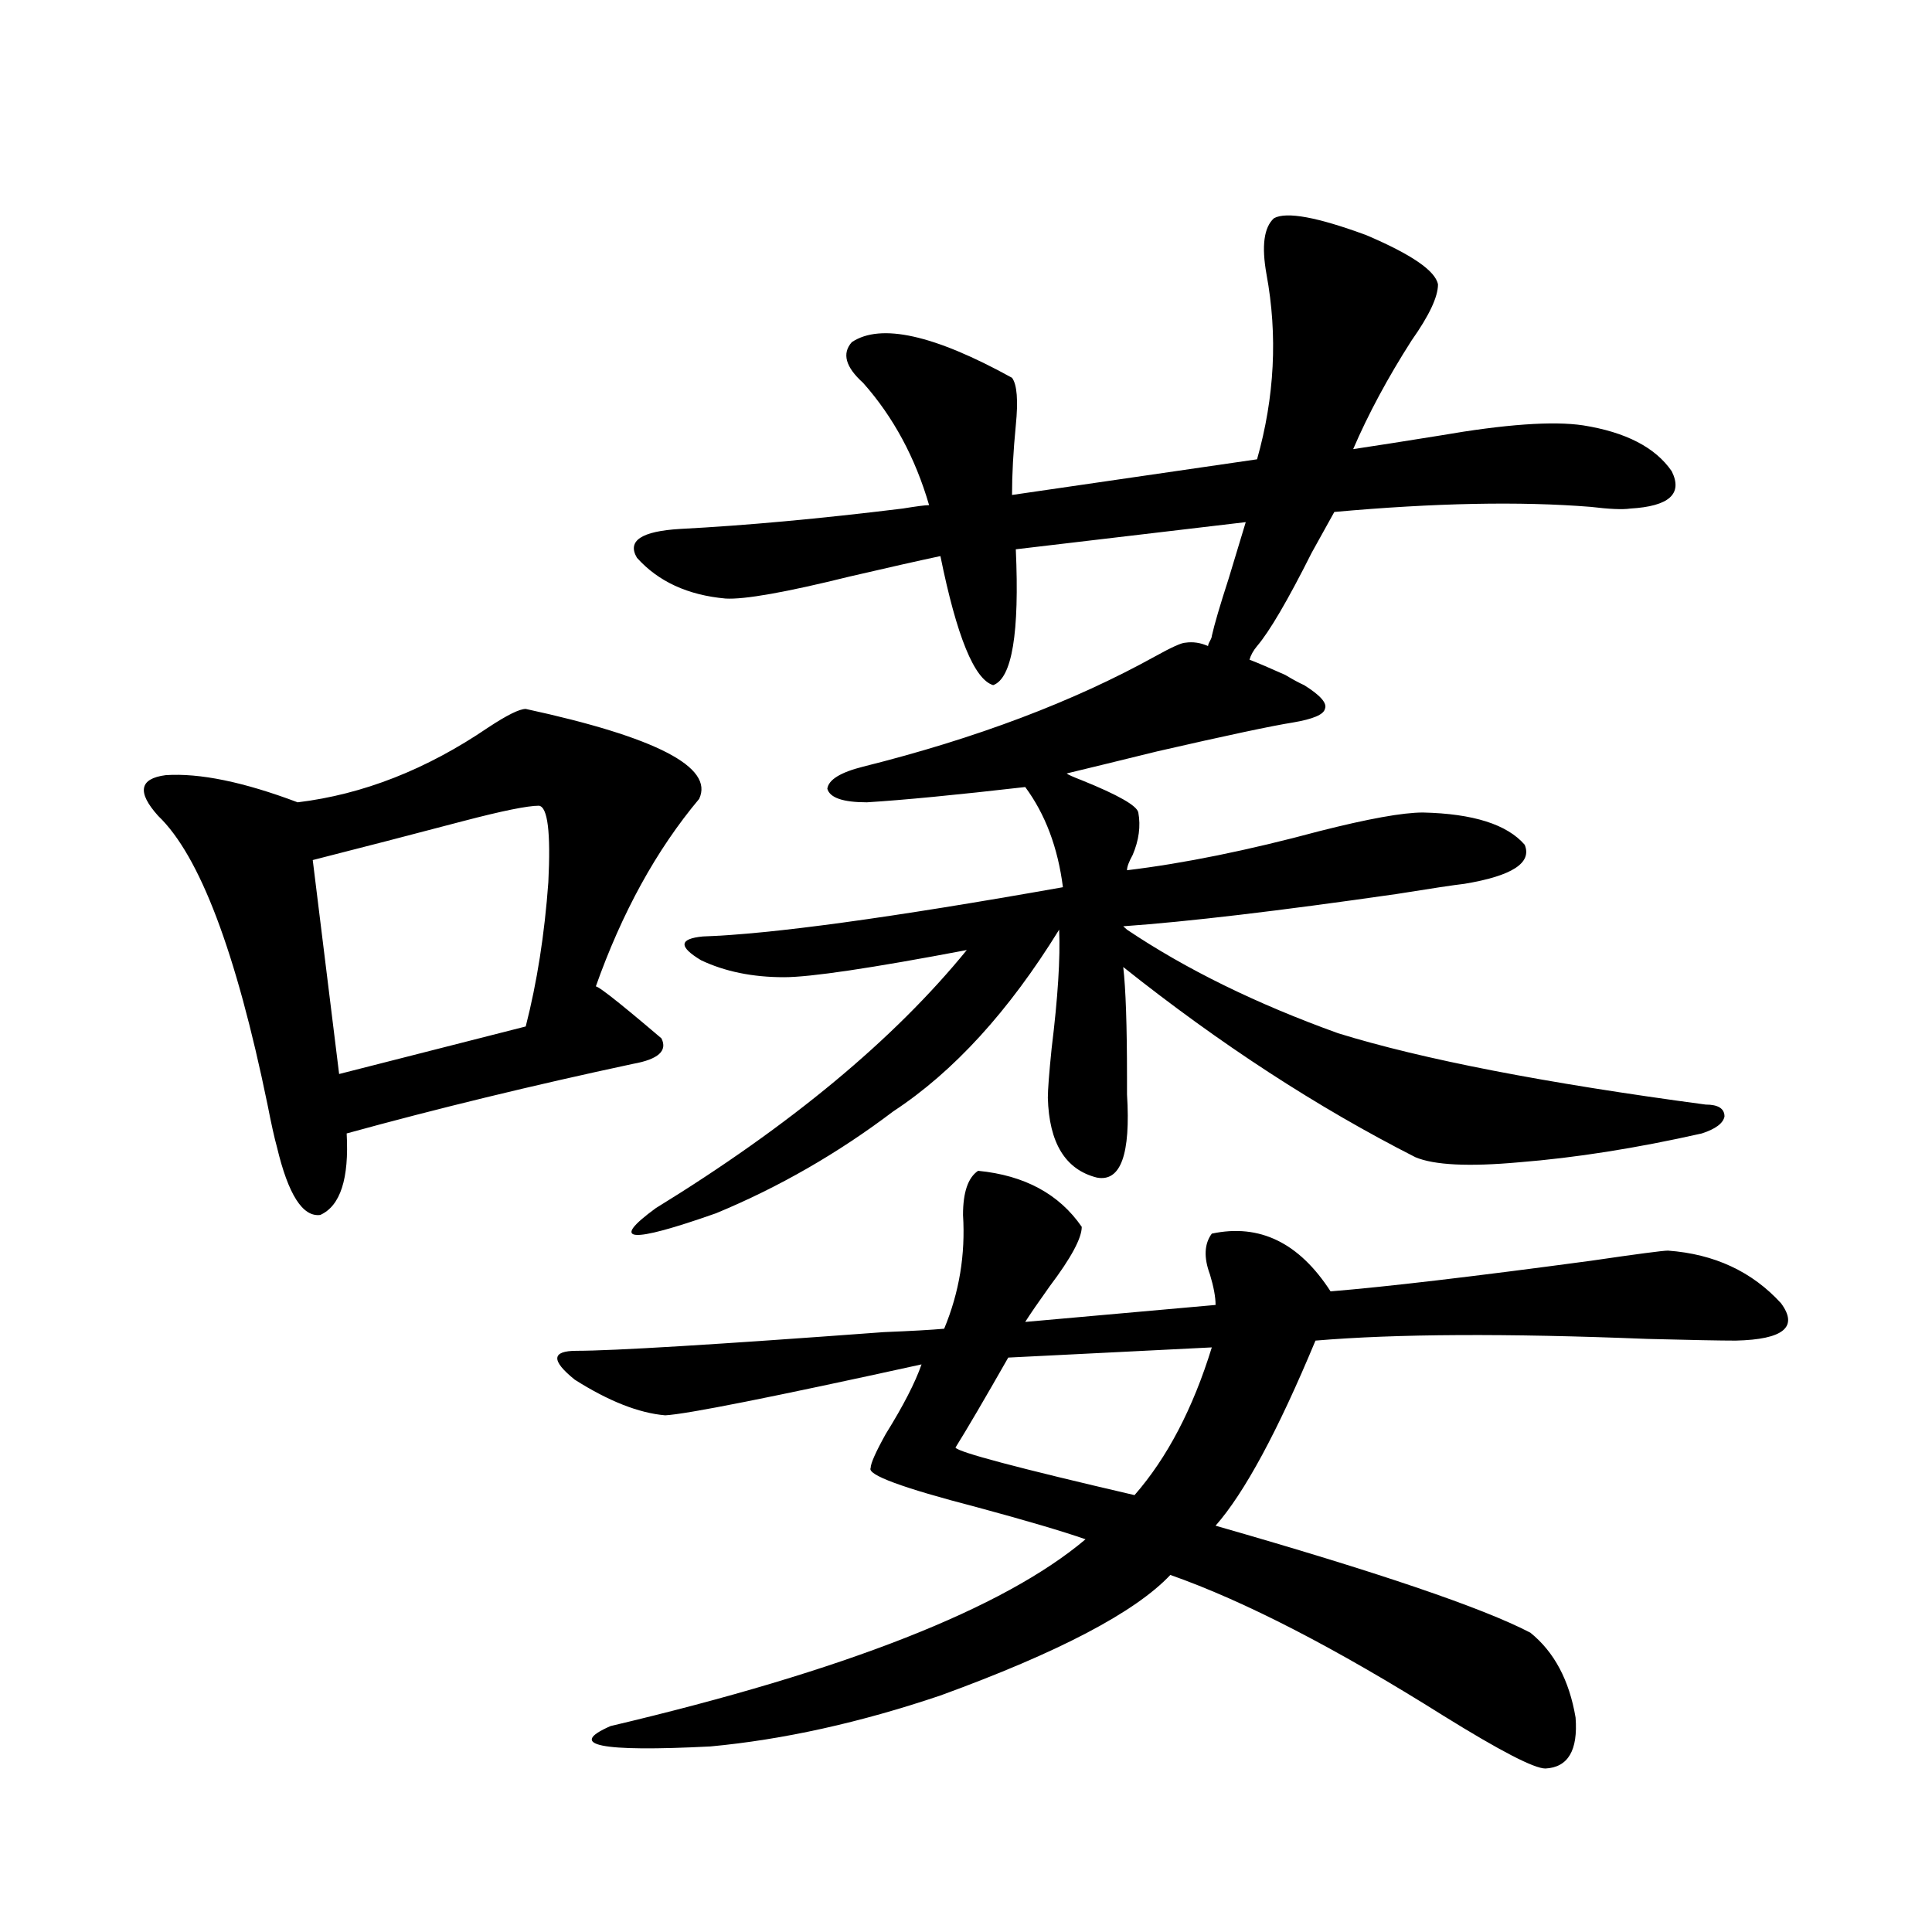
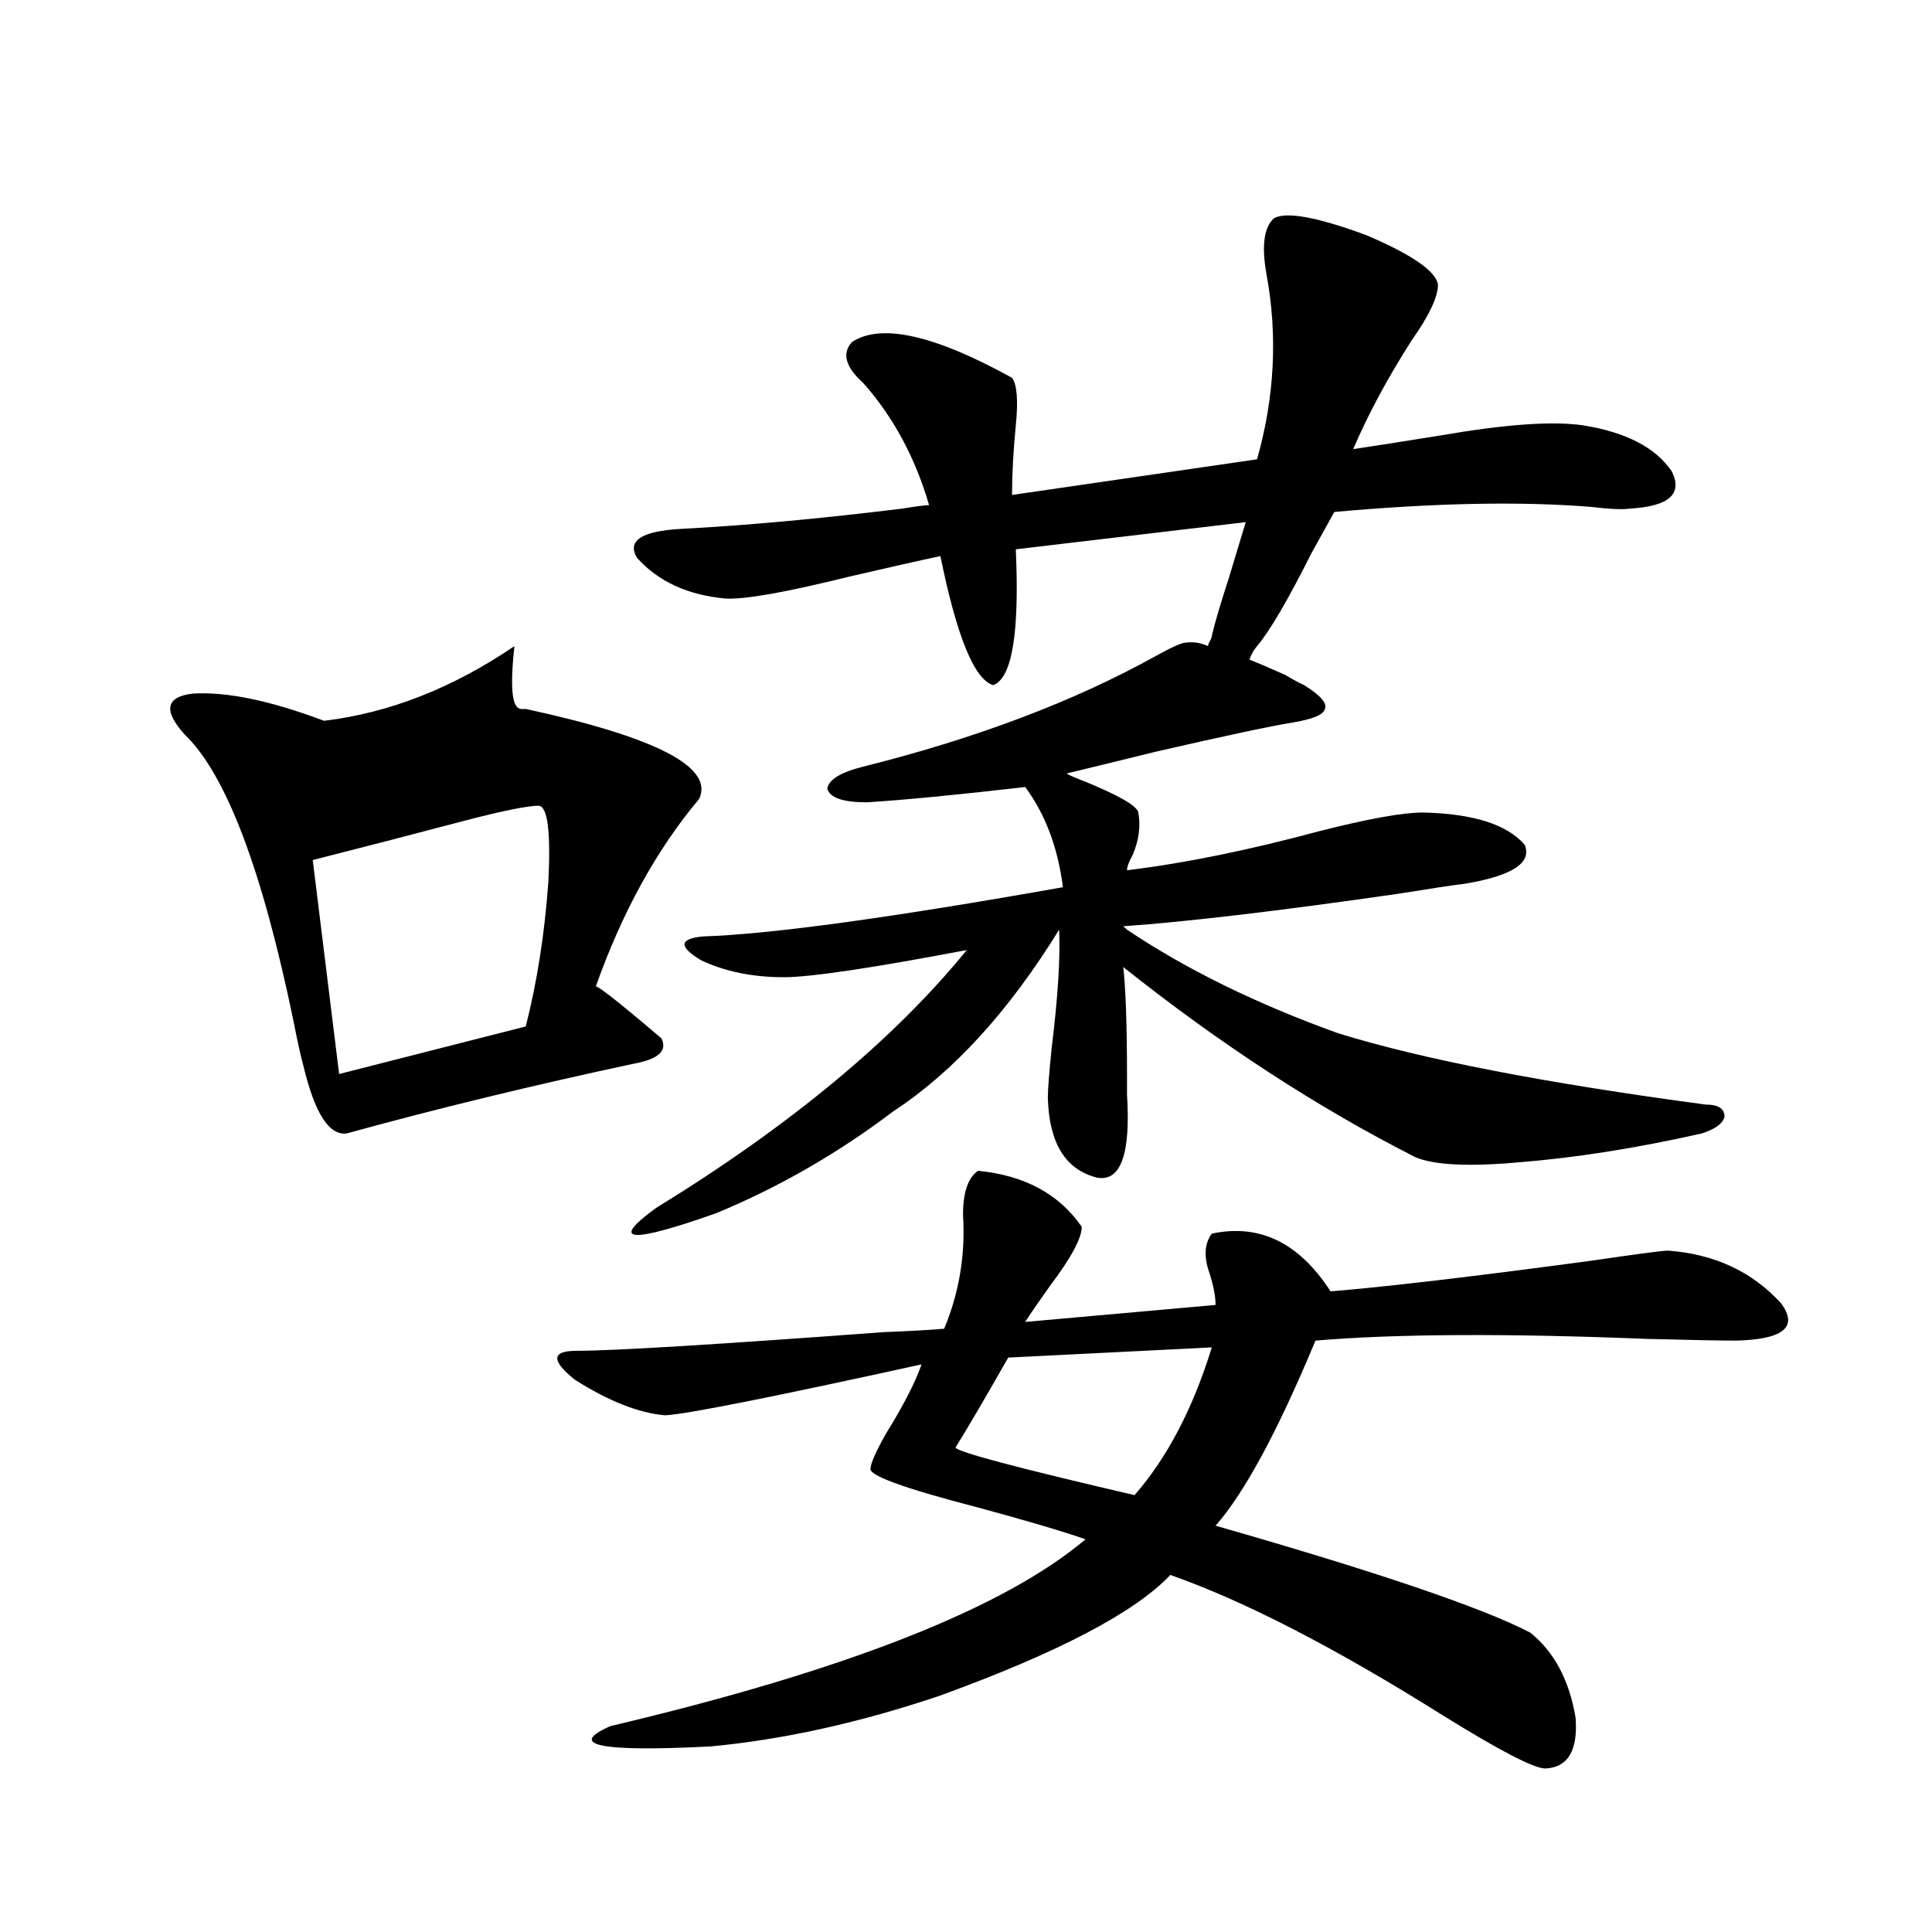
<svg xmlns="http://www.w3.org/2000/svg" version="1.1" id="图层_1" x="0px" y="0px" width="1000px" height="1000px" viewBox="0 0 1000 1000" enable-background="new 0 0 1000 1000" xml:space="preserve">
-   <path d="M272.115,366.941c67.636,14.653,97.559,30.186,89.754,46.582c-22.118,26.367-39.999,58.887-53.657,97.559  c-1.311-2.925,10.076,5.864,34.146,26.367c3.247,6.455-1.631,10.85-14.634,13.184c-52.041,11.138-101.461,23.154-148.289,36.035  c1.296,23.442-3.262,37.505-13.658,42.188c-9.115,1.182-16.585-10.547-22.438-35.156c-1.311-4.683-2.927-12.002-4.878-21.973  c-16.265-79.102-35.121-128.896-56.584-149.414c-11.066-12.305-9.756-19.336,3.902-21.094c17.561-1.167,40.319,3.516,68.291,14.063  c33.811-4.092,66.66-16.987,98.534-38.672C262.359,370.169,268.854,366.941,272.115,366.941z M278.944,417.039  c-5.854,0-18.871,2.637-39.023,7.91c-26.676,7.031-52.682,13.774-78.047,20.215l13.658,110.742l96.583-24.609  c5.854-22.852,9.756-47.749,11.707-74.707C285.118,430.813,283.487,417.63,278.944,417.039z M506.256,606.004  c24.055,2.349,41.95,12.017,53.657,29.004c0,5.864-5.533,16.123-16.585,30.762c-5.854,8.213-10.091,14.365-12.683,18.457  l98.534-8.789c0-4.092-0.976-9.365-2.927-15.82c-3.262-8.789-2.927-15.82,0.976-21.094c24.71-5.273,45.197,4.697,61.462,29.883  c28.612-2.334,73.489-7.607,134.631-15.82c24.055-3.516,37.393-5.273,39.999-5.273c24.055,1.758,43.566,10.85,58.535,27.246  c9.101,12.305,1.296,18.76-23.414,19.336c-7.805,0-23.094-0.288-45.853-0.879c-72.849-2.925-130.088-2.637-171.703,0.879  c-19.512,46.885-36.752,78.813-51.706,95.801c83.9,24.033,138.198,42.477,162.923,55.371c12.348,9.957,20.152,24.609,23.414,43.945  c1.296,16.988-3.902,25.777-15.609,26.367c-5.854,0-23.414-9.091-52.682-27.246c-55.943-35.156-103.092-59.463-141.46-72.949  c-18.216,19.336-57.895,40.128-119.021,62.402c-41.63,14.063-81.309,22.852-119.021,26.367c-57.239,2.926-74.479-0.59-51.706-10.547  c121.613-28.715,203.563-60.946,245.848-96.68c-11.707-4.092-30.578-9.668-56.584-16.699c-38.383-9.956-56.584-16.699-54.633-20.215  c0-2.334,2.592-8.198,7.805-17.578c9.101-14.639,15.274-26.655,18.536-36.035c-77.406,17.002-121.628,25.791-132.68,26.367  c-13.658-1.167-29.268-7.319-46.828-18.457c-12.362-9.956-12.042-14.941,0.976-14.941c18.856,0,71.858-3.213,159.021-9.668  c14.299-0.576,24.71-1.167,31.219-1.758c7.805-18.745,11.052-38.369,9.756-58.887C498.451,617.142,501.043,609.52,506.256,606.004z   M659.423,112.938c6.494-3.516,22.438-0.576,47.804,8.789c23.414,9.971,35.762,18.457,37.072,25.488  c0,6.455-4.558,16.123-13.658,29.004c-12.362,19.336-22.438,38.096-30.243,56.25c11.707-1.758,26.661-4.092,44.877-7.031  c33.811-5.85,58.535-7.607,74.145-5.273c22.104,3.516,37.393,11.426,45.853,23.73c5.854,11.729-1.311,18.169-21.463,19.336  c-3.902,0.591-10.731,0.303-20.487-0.879c-36.432-2.925-80.653-2.046-132.68,2.637c-2.606,4.697-6.509,11.729-11.707,21.094  c-12.362,24.609-21.798,40.732-28.292,48.34c-1.951,2.349-3.262,4.697-3.902,7.031c4.543,1.758,10.731,4.395,18.536,7.91  c3.902,2.349,7.149,4.106,9.756,5.273c8.445,5.273,12.027,9.38,10.731,12.305c-0.655,2.939-6.188,5.273-16.585,7.031  c-11.066,1.758-34.48,6.743-70.242,14.941c-21.463,5.273-37.072,9.092-46.828,11.426c0.641,0.591,3.247,1.758,7.805,3.516  c18.856,7.622,28.612,13.184,29.268,16.699c1.296,7.031,0.32,14.365-2.927,21.973c-1.951,3.516-2.927,6.152-2.927,7.91  c29.268-3.516,62.438-10.244,99.51-20.215c25.365-6.44,43.246-9.668,53.657-9.668c26.006,0.591,43.566,6.152,52.682,16.699  c3.902,9.38-6.509,16.123-31.219,20.215c-5.213,0.591-16.92,2.349-35.121,5.273c-61.142,8.789-108.29,14.365-141.46,16.699  c0.641,0.591,1.296,1.182,1.951,1.758c30.563,20.518,66.98,38.384,109.266,53.613c43.566,13.486,106.979,25.791,190.239,36.914  c6.494,0,9.756,2.061,9.756,6.152c-0.655,3.516-4.558,6.455-11.707,8.789c-33.825,7.622-65.364,12.607-94.632,14.941  c-26.021,2.349-43.901,1.47-53.657-2.637c-50.73-25.776-101.141-58.584-151.216-98.438c1.296,11.138,1.951,30.186,1.951,57.129  c0,2.349,0,5.273,0,8.789c1.951,31.064-3.262,45.415-15.609,43.066c-16.265-4.092-24.725-17.866-25.365-41.309  c0-4.092,0.641-12.593,1.951-25.488c3.247-26.367,4.543-46.87,3.902-61.523c-26.021,42.188-54.633,73.54-85.852,94.043  c-28.627,21.685-59.19,39.263-91.705,52.734c-44.877,15.82-55.288,14.941-31.219-2.637c69.587-42.764,123.244-87.3,160.972-133.594  c-49.435,9.38-80.974,14.063-94.632,14.063c-16.265,0-30.578-2.925-42.926-8.789c-11.707-7.031-11.387-11.123,0.976-12.305  c35.121-1.167,97.224-9.668,186.337-25.488c-2.606-20.503-9.115-37.793-19.512-51.855c-35.776,4.106-63.093,6.743-81.949,7.91  c-12.362,0-19.191-2.334-20.487-7.031c0.641-4.683,6.829-8.486,18.536-11.426c58.535-14.639,108.931-33.687,151.216-57.129  c8.445-4.683,13.658-7.031,15.609-7.031c3.902-0.576,7.805,0,11.707,1.758c0-0.576,0.32-1.455,0.976-2.637  c0.641-1.167,0.976-2.046,0.976-2.637c1.296-5.85,4.223-15.82,8.78-29.883c3.902-12.881,6.829-22.549,8.78-29.004l-119.021,14.063  c1.951,43.369-1.951,66.797-11.707,70.313c-9.756-2.925-18.871-25.186-27.316-66.797c-11.066,2.349-26.676,5.864-46.828,10.547  c-33.17,8.213-54.633,12.017-64.389,11.426c-19.512-1.758-34.801-8.789-45.853-21.094c-5.213-8.789,2.271-13.76,22.438-14.941  c33.811-1.758,72.193-5.273,115.119-10.547c7.149-1.167,11.707-1.758,13.658-1.758c-7.164-24.609-18.536-45.703-34.146-63.281  c-9.115-8.198-11.066-15.229-5.854-21.094c14.954-9.956,42.591-3.804,82.925,18.457c2.592,3.516,3.247,11.729,1.951,24.609  c-1.311,13.486-1.951,25.488-1.951,36.035l126.826-18.457c9.101-32.217,10.731-64.16,4.878-95.801  C652.914,127.303,654.21,117.635,659.423,112.938z M627.229,697.41l-105.363,5.273c-12.362,21.685-21.463,37.217-27.316,46.582  c1.296,2.349,32.194,10.547,92.681,24.609C604.135,754.539,617.473,729.051,627.229,697.41z" />
+   <path d="M272.115,366.941c67.636,14.653,97.559,30.186,89.754,46.582c-22.118,26.367-39.999,58.887-53.657,97.559  c-1.311-2.925,10.076,5.864,34.146,26.367c3.247,6.455-1.631,10.85-14.634,13.184c-52.041,11.138-101.461,23.154-148.289,36.035  c-9.115,1.182-16.585-10.547-22.438-35.156c-1.311-4.683-2.927-12.002-4.878-21.973  c-16.265-79.102-35.121-128.896-56.584-149.414c-11.066-12.305-9.756-19.336,3.902-21.094c17.561-1.167,40.319,3.516,68.291,14.063  c33.811-4.092,66.66-16.987,98.534-38.672C262.359,370.169,268.854,366.941,272.115,366.941z M278.944,417.039  c-5.854,0-18.871,2.637-39.023,7.91c-26.676,7.031-52.682,13.774-78.047,20.215l13.658,110.742l96.583-24.609  c5.854-22.852,9.756-47.749,11.707-74.707C285.118,430.813,283.487,417.63,278.944,417.039z M506.256,606.004  c24.055,2.349,41.95,12.017,53.657,29.004c0,5.864-5.533,16.123-16.585,30.762c-5.854,8.213-10.091,14.365-12.683,18.457  l98.534-8.789c0-4.092-0.976-9.365-2.927-15.82c-3.262-8.789-2.927-15.82,0.976-21.094c24.71-5.273,45.197,4.697,61.462,29.883  c28.612-2.334,73.489-7.607,134.631-15.82c24.055-3.516,37.393-5.273,39.999-5.273c24.055,1.758,43.566,10.85,58.535,27.246  c9.101,12.305,1.296,18.76-23.414,19.336c-7.805,0-23.094-0.288-45.853-0.879c-72.849-2.925-130.088-2.637-171.703,0.879  c-19.512,46.885-36.752,78.813-51.706,95.801c83.9,24.033,138.198,42.477,162.923,55.371c12.348,9.957,20.152,24.609,23.414,43.945  c1.296,16.988-3.902,25.777-15.609,26.367c-5.854,0-23.414-9.091-52.682-27.246c-55.943-35.156-103.092-59.463-141.46-72.949  c-18.216,19.336-57.895,40.128-119.021,62.402c-41.63,14.063-81.309,22.852-119.021,26.367c-57.239,2.926-74.479-0.59-51.706-10.547  c121.613-28.715,203.563-60.946,245.848-96.68c-11.707-4.092-30.578-9.668-56.584-16.699c-38.383-9.956-56.584-16.699-54.633-20.215  c0-2.334,2.592-8.198,7.805-17.578c9.101-14.639,15.274-26.655,18.536-36.035c-77.406,17.002-121.628,25.791-132.68,26.367  c-13.658-1.167-29.268-7.319-46.828-18.457c-12.362-9.956-12.042-14.941,0.976-14.941c18.856,0,71.858-3.213,159.021-9.668  c14.299-0.576,24.71-1.167,31.219-1.758c7.805-18.745,11.052-38.369,9.756-58.887C498.451,617.142,501.043,609.52,506.256,606.004z   M659.423,112.938c6.494-3.516,22.438-0.576,47.804,8.789c23.414,9.971,35.762,18.457,37.072,25.488  c0,6.455-4.558,16.123-13.658,29.004c-12.362,19.336-22.438,38.096-30.243,56.25c11.707-1.758,26.661-4.092,44.877-7.031  c33.811-5.85,58.535-7.607,74.145-5.273c22.104,3.516,37.393,11.426,45.853,23.73c5.854,11.729-1.311,18.169-21.463,19.336  c-3.902,0.591-10.731,0.303-20.487-0.879c-36.432-2.925-80.653-2.046-132.68,2.637c-2.606,4.697-6.509,11.729-11.707,21.094  c-12.362,24.609-21.798,40.732-28.292,48.34c-1.951,2.349-3.262,4.697-3.902,7.031c4.543,1.758,10.731,4.395,18.536,7.91  c3.902,2.349,7.149,4.106,9.756,5.273c8.445,5.273,12.027,9.38,10.731,12.305c-0.655,2.939-6.188,5.273-16.585,7.031  c-11.066,1.758-34.48,6.743-70.242,14.941c-21.463,5.273-37.072,9.092-46.828,11.426c0.641,0.591,3.247,1.758,7.805,3.516  c18.856,7.622,28.612,13.184,29.268,16.699c1.296,7.031,0.32,14.365-2.927,21.973c-1.951,3.516-2.927,6.152-2.927,7.91  c29.268-3.516,62.438-10.244,99.51-20.215c25.365-6.44,43.246-9.668,53.657-9.668c26.006,0.591,43.566,6.152,52.682,16.699  c3.902,9.38-6.509,16.123-31.219,20.215c-5.213,0.591-16.92,2.349-35.121,5.273c-61.142,8.789-108.29,14.365-141.46,16.699  c0.641,0.591,1.296,1.182,1.951,1.758c30.563,20.518,66.98,38.384,109.266,53.613c43.566,13.486,106.979,25.791,190.239,36.914  c6.494,0,9.756,2.061,9.756,6.152c-0.655,3.516-4.558,6.455-11.707,8.789c-33.825,7.622-65.364,12.607-94.632,14.941  c-26.021,2.349-43.901,1.47-53.657-2.637c-50.73-25.776-101.141-58.584-151.216-98.438c1.296,11.138,1.951,30.186,1.951,57.129  c0,2.349,0,5.273,0,8.789c1.951,31.064-3.262,45.415-15.609,43.066c-16.265-4.092-24.725-17.866-25.365-41.309  c0-4.092,0.641-12.593,1.951-25.488c3.247-26.367,4.543-46.87,3.902-61.523c-26.021,42.188-54.633,73.54-85.852,94.043  c-28.627,21.685-59.19,39.263-91.705,52.734c-44.877,15.82-55.288,14.941-31.219-2.637c69.587-42.764,123.244-87.3,160.972-133.594  c-49.435,9.38-80.974,14.063-94.632,14.063c-16.265,0-30.578-2.925-42.926-8.789c-11.707-7.031-11.387-11.123,0.976-12.305  c35.121-1.167,97.224-9.668,186.337-25.488c-2.606-20.503-9.115-37.793-19.512-51.855c-35.776,4.106-63.093,6.743-81.949,7.91  c-12.362,0-19.191-2.334-20.487-7.031c0.641-4.683,6.829-8.486,18.536-11.426c58.535-14.639,108.931-33.687,151.216-57.129  c8.445-4.683,13.658-7.031,15.609-7.031c3.902-0.576,7.805,0,11.707,1.758c0-0.576,0.32-1.455,0.976-2.637  c0.641-1.167,0.976-2.046,0.976-2.637c1.296-5.85,4.223-15.82,8.78-29.883c3.902-12.881,6.829-22.549,8.78-29.004l-119.021,14.063  c1.951,43.369-1.951,66.797-11.707,70.313c-9.756-2.925-18.871-25.186-27.316-66.797c-11.066,2.349-26.676,5.864-46.828,10.547  c-33.17,8.213-54.633,12.017-64.389,11.426c-19.512-1.758-34.801-8.789-45.853-21.094c-5.213-8.789,2.271-13.76,22.438-14.941  c33.811-1.758,72.193-5.273,115.119-10.547c7.149-1.167,11.707-1.758,13.658-1.758c-7.164-24.609-18.536-45.703-34.146-63.281  c-9.115-8.198-11.066-15.229-5.854-21.094c14.954-9.956,42.591-3.804,82.925,18.457c2.592,3.516,3.247,11.729,1.951,24.609  c-1.311,13.486-1.951,25.488-1.951,36.035l126.826-18.457c9.101-32.217,10.731-64.16,4.878-95.801  C652.914,127.303,654.21,117.635,659.423,112.938z M627.229,697.41l-105.363,5.273c-12.362,21.685-21.463,37.217-27.316,46.582  c1.296,2.349,32.194,10.547,92.681,24.609C604.135,754.539,617.473,729.051,627.229,697.41z" />
</svg>